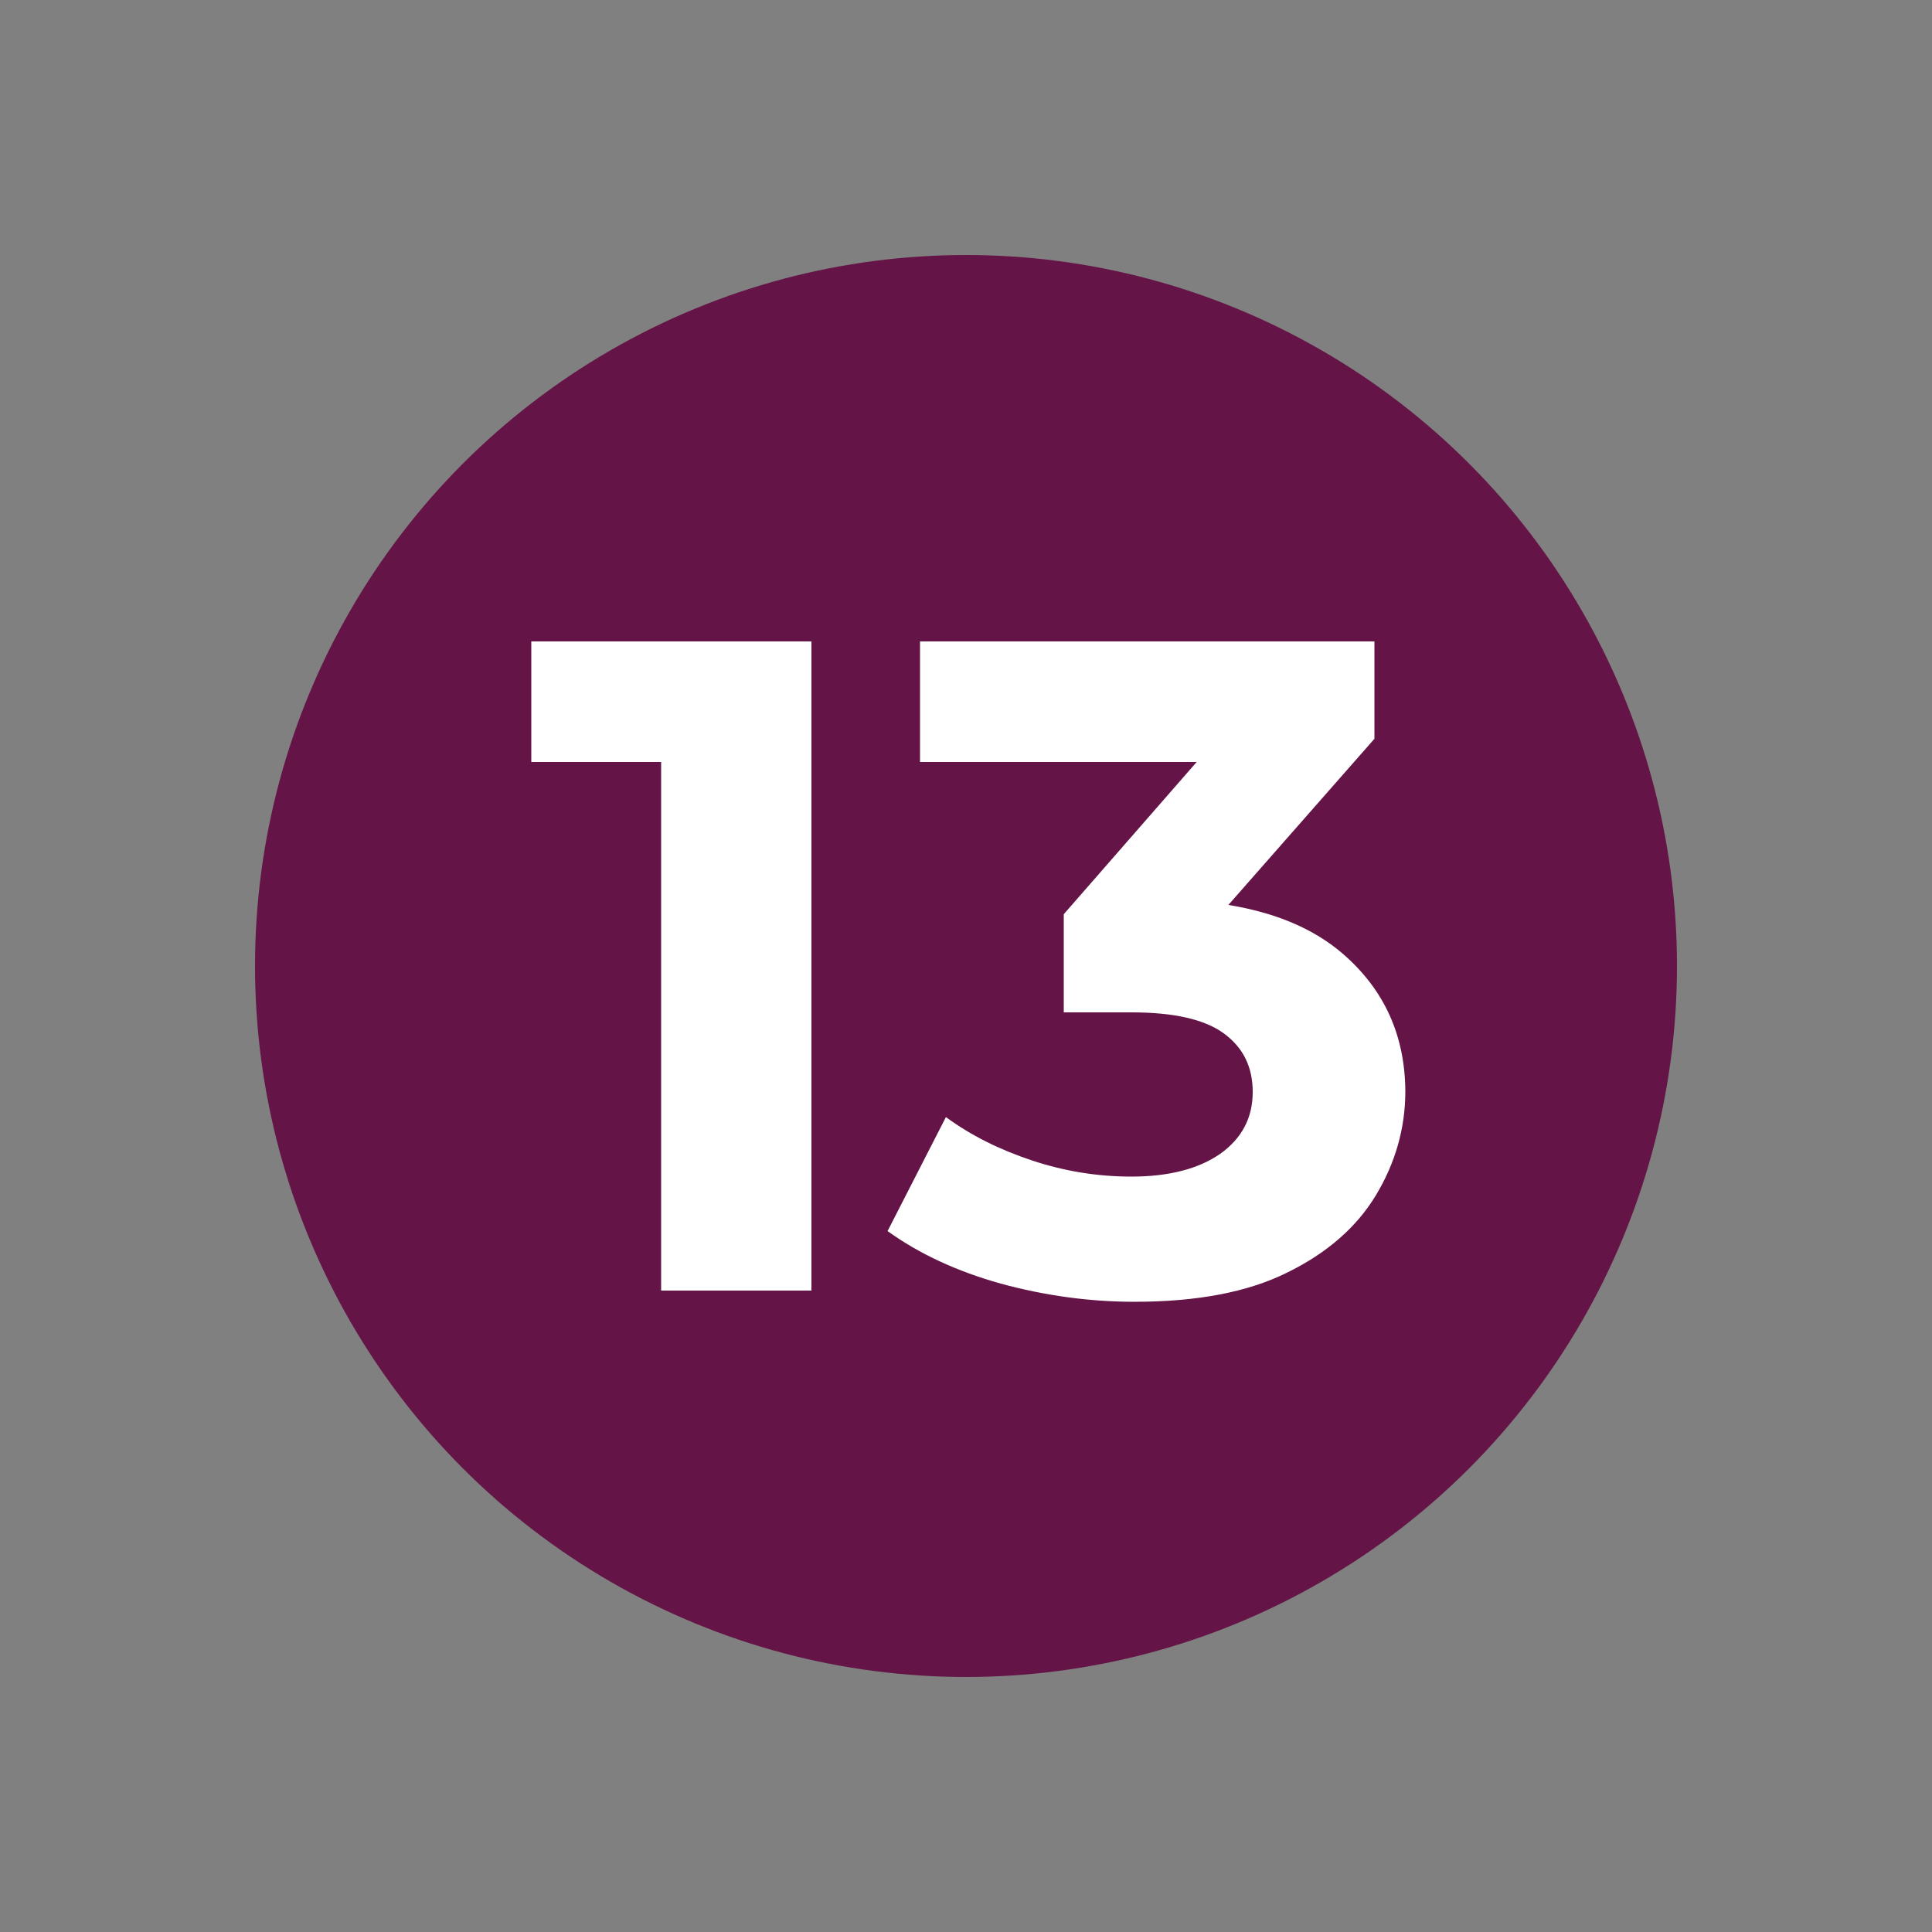
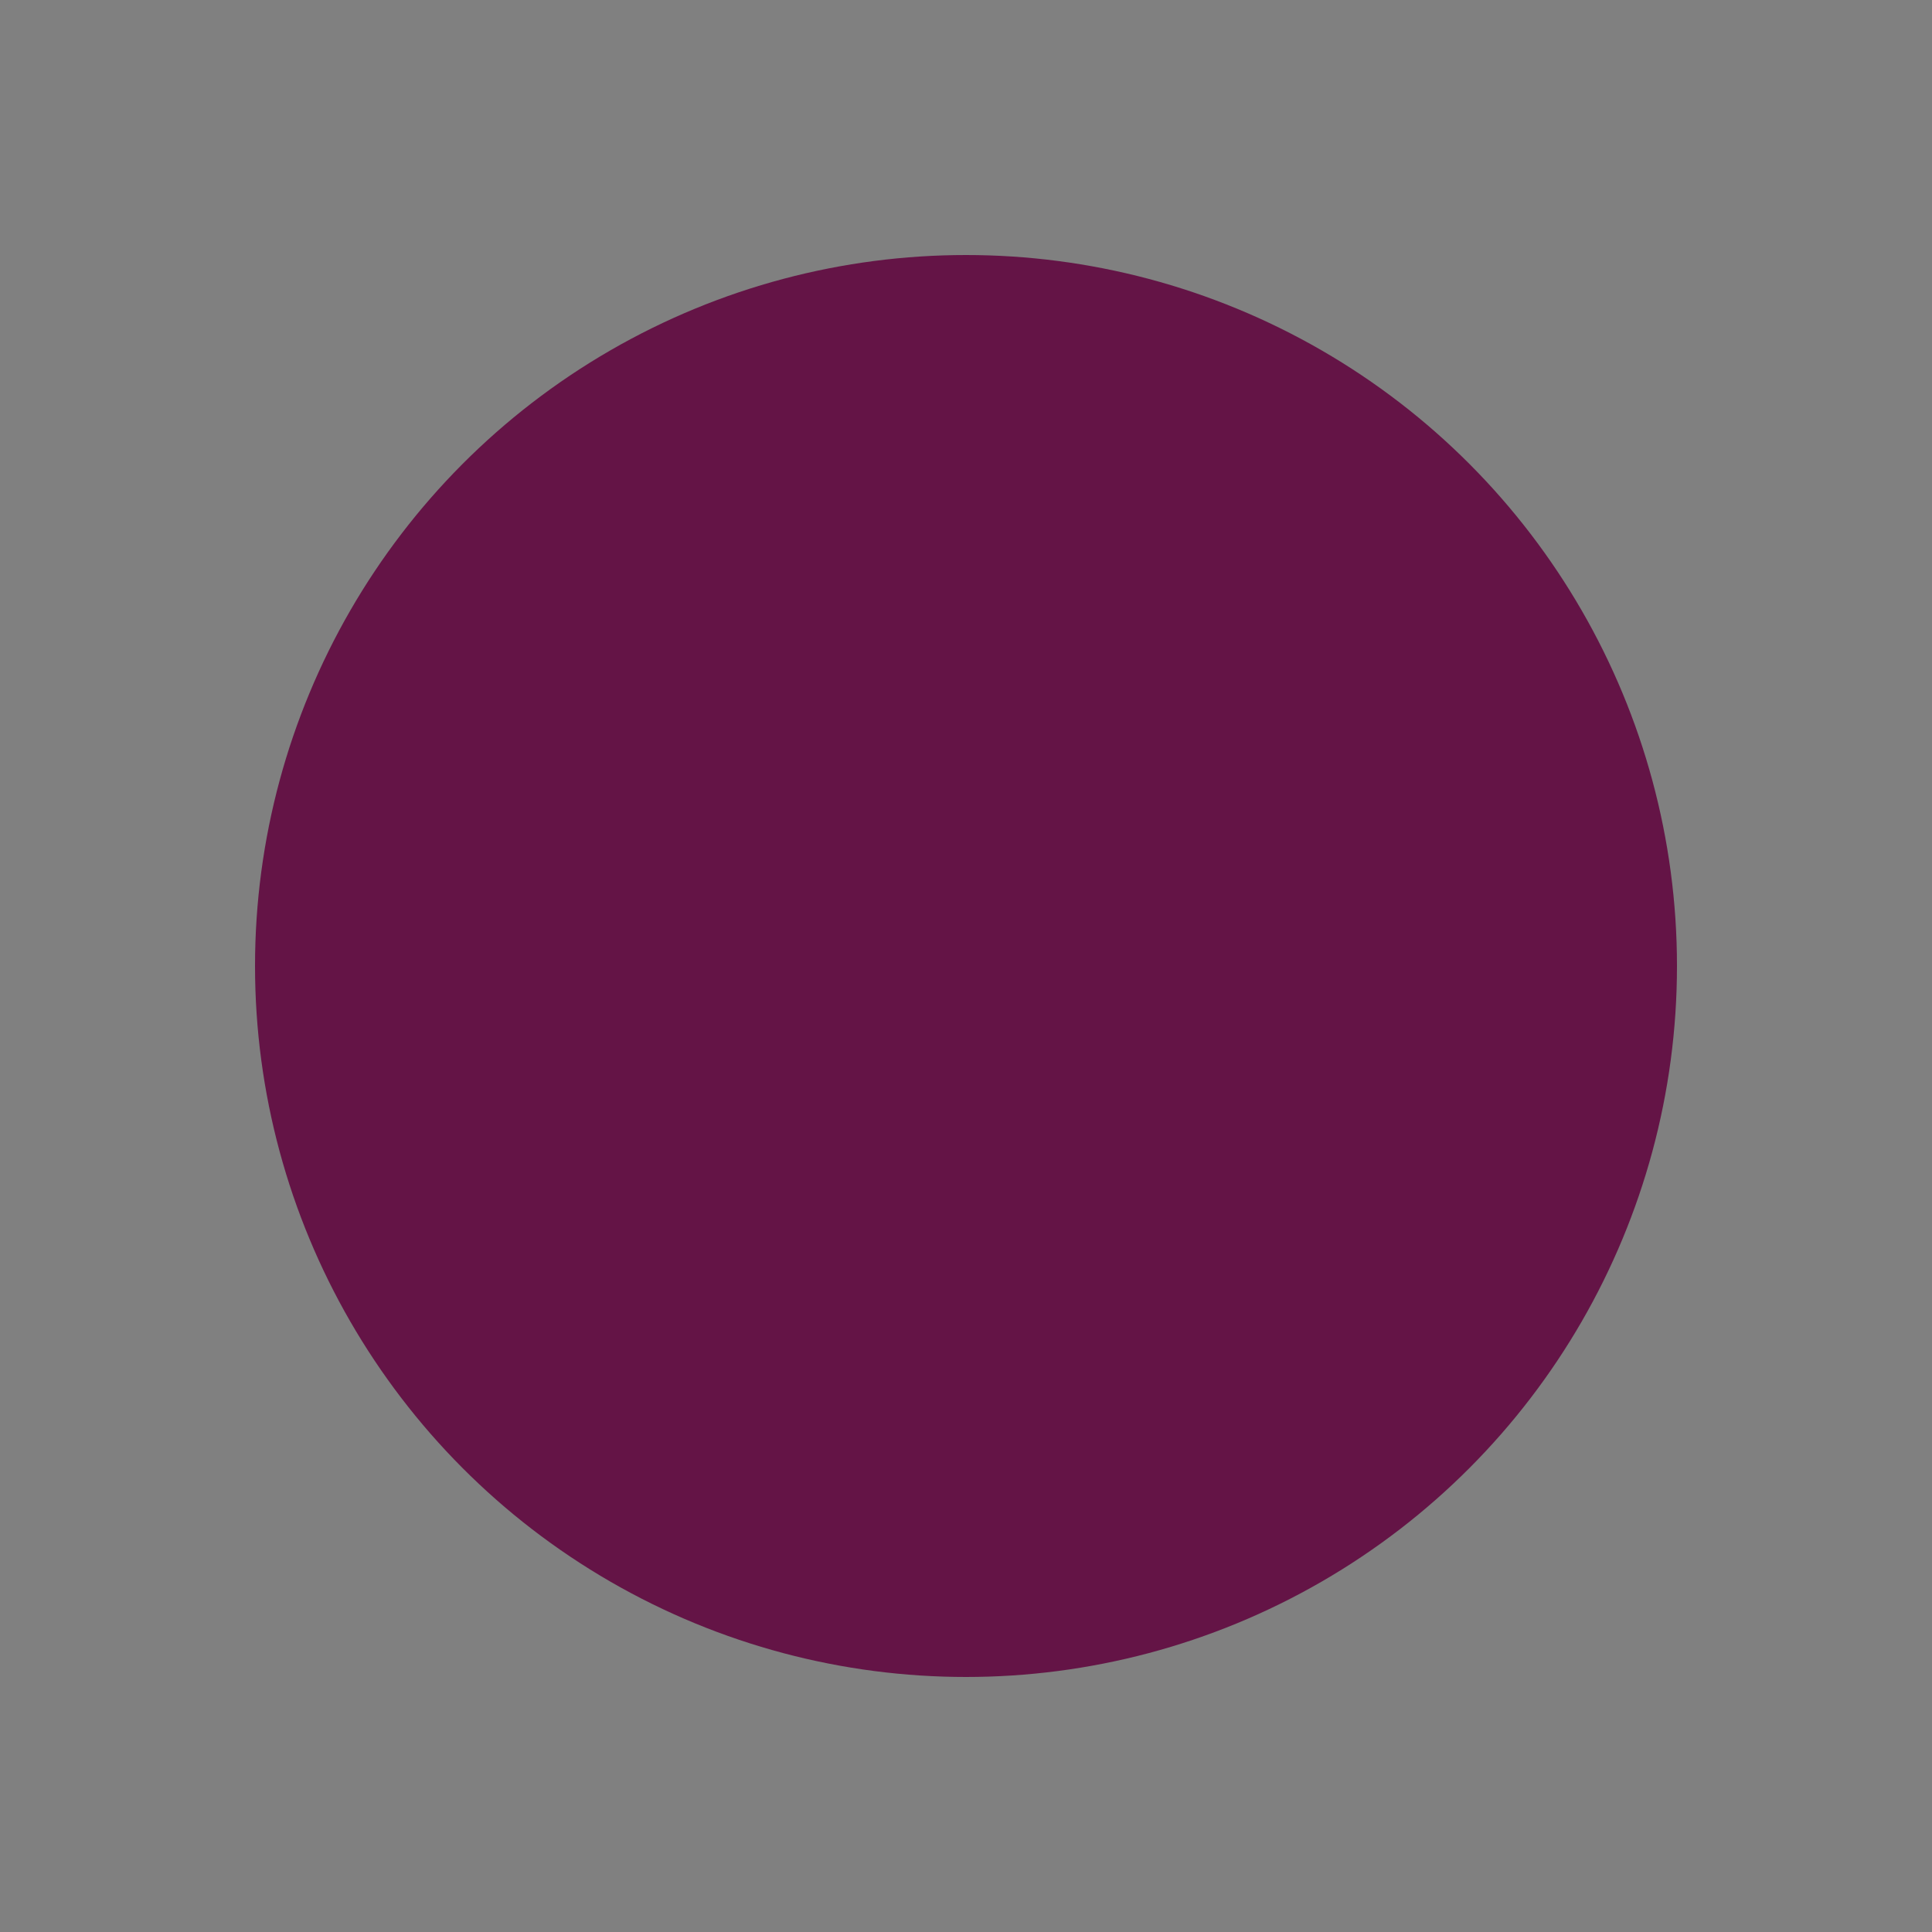
<svg xmlns="http://www.w3.org/2000/svg" id="Vrstva_1" x="0px" y="0px" viewBox="0 0 500 500" xml:space="preserve">
  <rect x="0" y="0" width="500" height="500" fill="#808080" stroke="none" />
  <circle fill="#641446" cx="250" cy="250" r="184" />
  <g>
-     <polygon fill="#FFFFFF" points="137.5,197.2 171.1,197.2 171.1,334 210,334 210,166 137.5,166  " />
-     <path fill="#FFFFFF" d="M347.6,246.9c-7.5-6.5-17.4-10.7-29.7-12.7l37.8-43V166H238.1v31.2h71.6l-34.4,39.4V262h17.5  c11,0,19,1.8,24,5.5c5,3.7,7.4,8.7,7.4,15.1c0,6.7-2.8,12-8.4,16c-5.6,3.9-13.3,5.9-23,5.9c-8.8,0-17.4-1.4-25.8-4.2  c-8.4-2.8-15.8-6.5-22.2-11.2l-15.1,29.5c8.2,5.9,17.9,10.4,29.3,13.6c11.4,3.1,22.9,4.7,34.6,4.7c16.2,0,29.4-2.5,39.6-7.6  c10.2-5,17.9-11.7,22.9-20c5-8.3,7.6-17.3,7.6-26.9C363.6,268,358.3,256.2,347.6,246.9z" />
-   </g>
+     </g>
</svg>